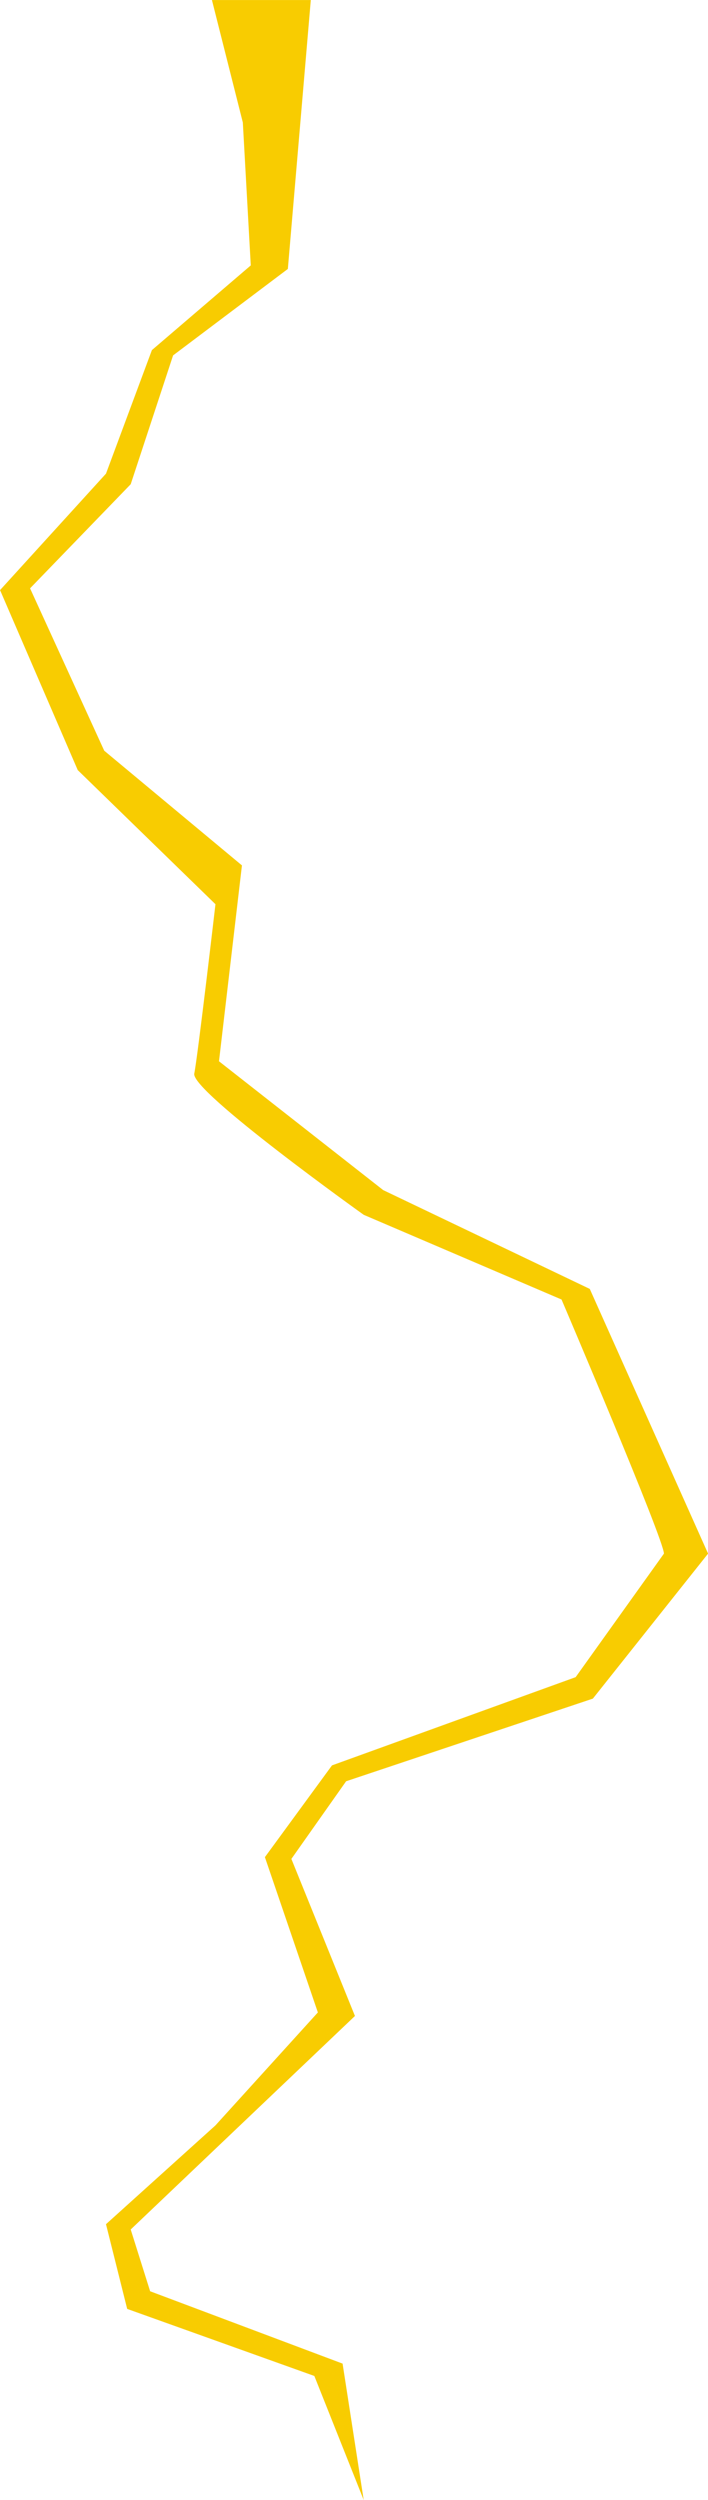
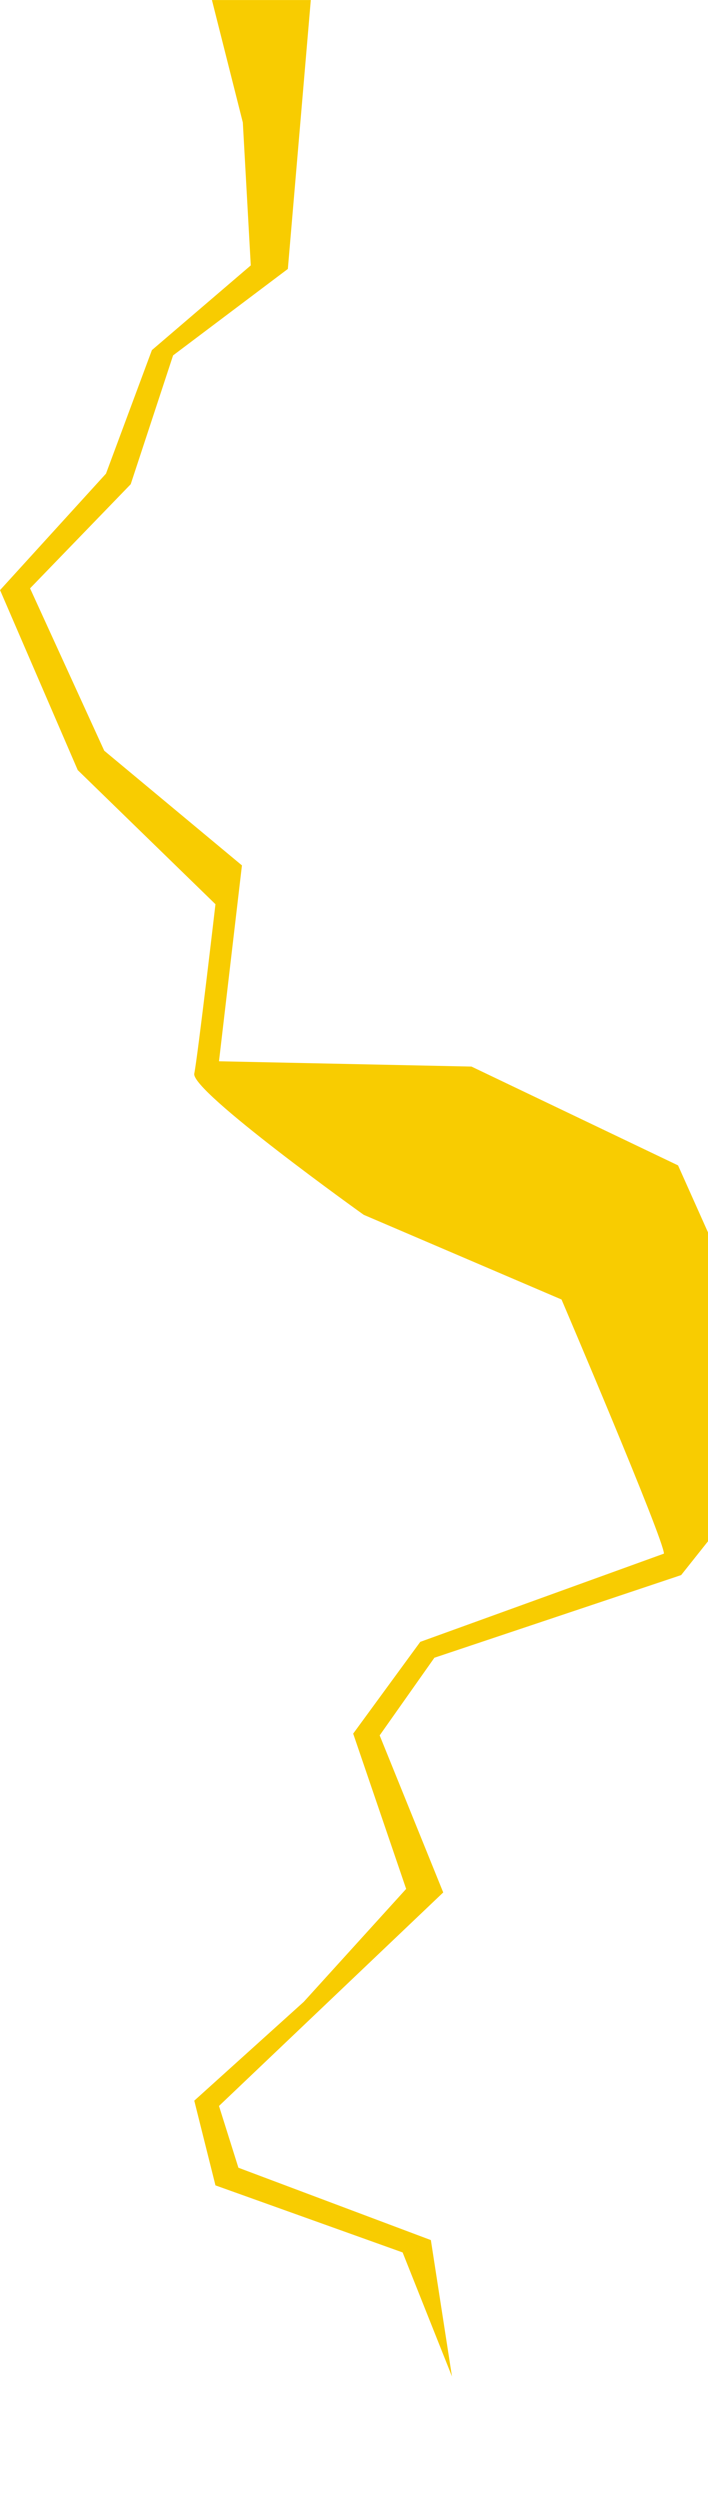
<svg xmlns="http://www.w3.org/2000/svg" fill="#f8cc01" height="1998.5" preserveAspectRatio="xMidYMid meet" version="1" viewBox="716.9 0.7 566.1 1998.5" width="566.1" zoomAndPan="magnify">
  <g id="change1_1">
-     <path d="M886.353,0.735l24.706,97.882l6.353,114.256l-79.059,67.715l-36.706,98.751l-84.706,93.108l62.118,143.894l110.118,107.215 c0,0-14.118,121.323-16.941,135.43c-2.824,14.107,135.471,112.858,135.471,112.858l158.176,67.715 c0,0,81.882,191.859,81.882,203.145l-70.588,98.751l-194.824,70.536l-53.647,73.358l42.353,124.144l-81.882,90.286l-87.529,79.001 l16.941,67.715l149.647,53.608l39.471,99.162l-16.882-109.037l-153.882-57.84l-15.529-49.375l179.294-170.698l-50.824-125.555 l43.765-62.072l197.294-66.07l92.118-115.914l-94.588-211.609l-165.176-79.001L892,849.111l18.353-156.591l-110.118-91.697 l-59.294-129.787l80.471-83.233l33.882-102.983l91.765-69.126L965.412,0.735H886.353z" />
+     <path d="M886.353,0.735l24.706,97.882l6.353,114.256l-79.059,67.715l-36.706,98.751l-84.706,93.108l62.118,143.894l110.118,107.215 c0,0-14.118,121.323-16.941,135.43c-2.824,14.107,135.471,112.858,135.471,112.858l158.176,67.715 c0,0,81.882,191.859,81.882,203.145l-194.824,70.536l-53.647,73.358l42.353,124.144l-81.882,90.286l-87.529,79.001 l16.941,67.715l149.647,53.608l39.471,99.162l-16.882-109.037l-153.882-57.84l-15.529-49.375l179.294-170.698l-50.824-125.555 l43.765-62.072l197.294-66.07l92.118-115.914l-94.588-211.609l-165.176-79.001L892,849.111l18.353-156.591l-110.118-91.697 l-59.294-129.787l80.471-83.233l33.882-102.983l91.765-69.126L965.412,0.735H886.353z" />
  </g>
</svg>